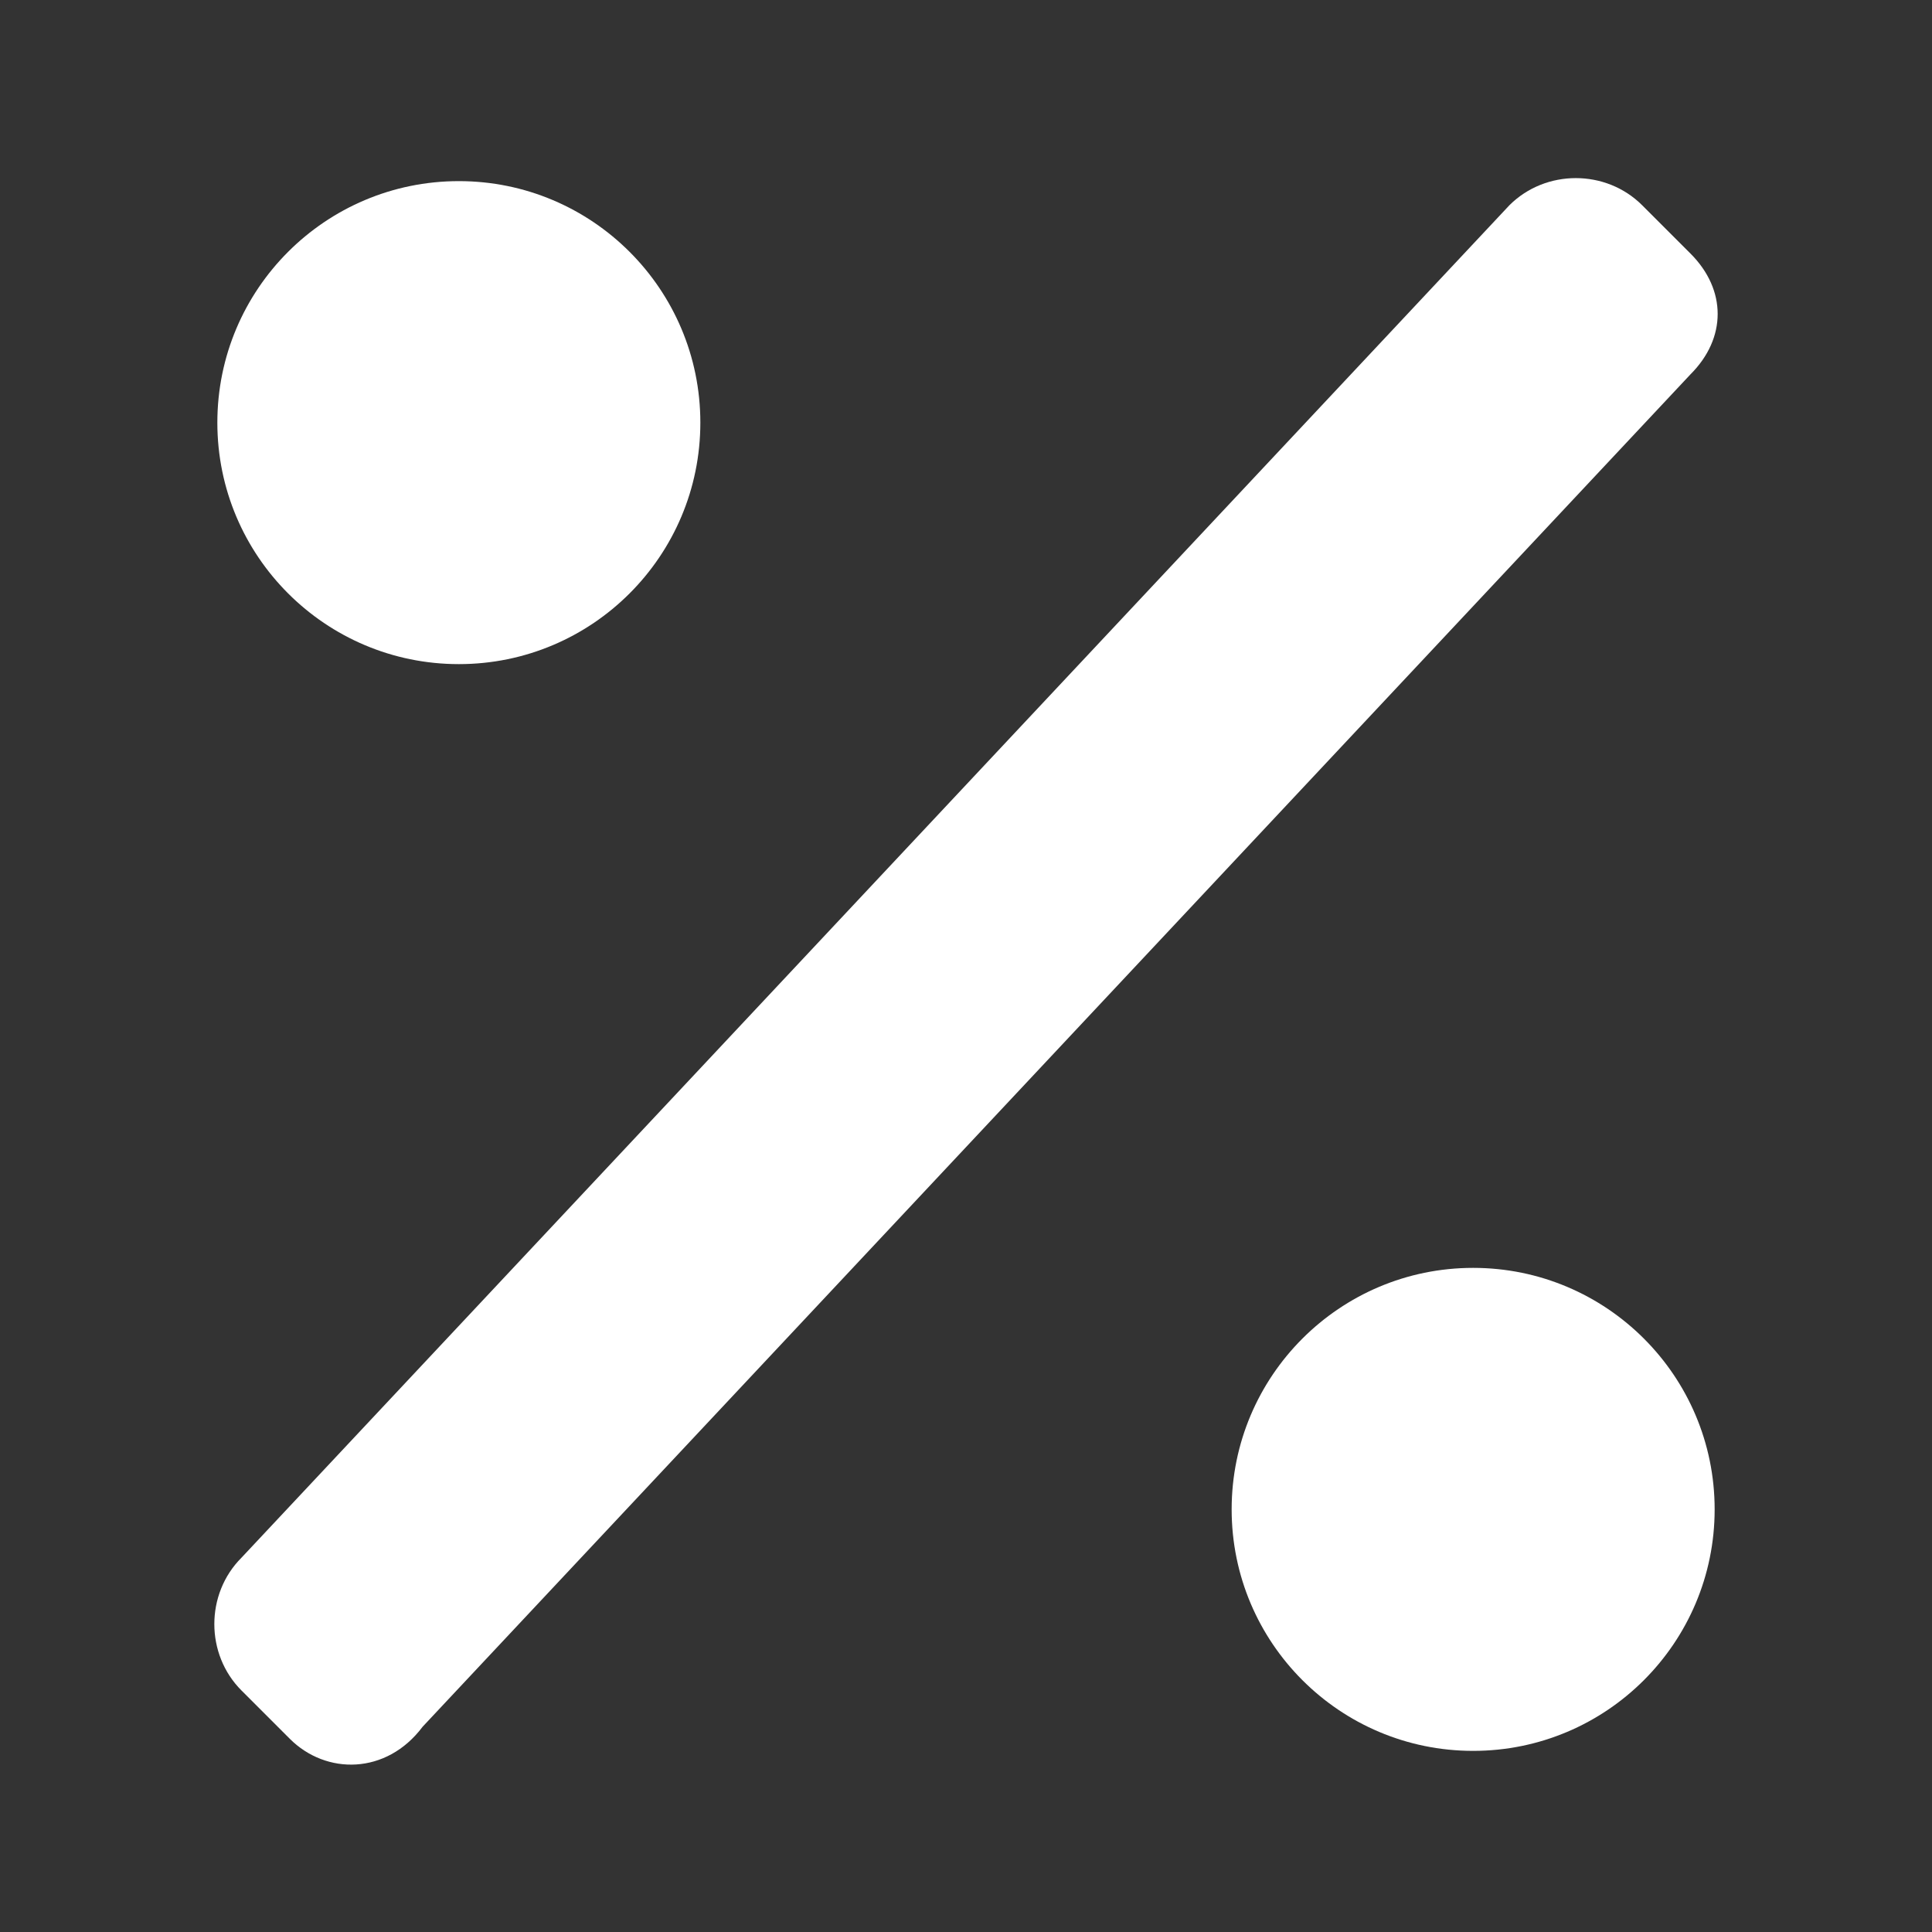
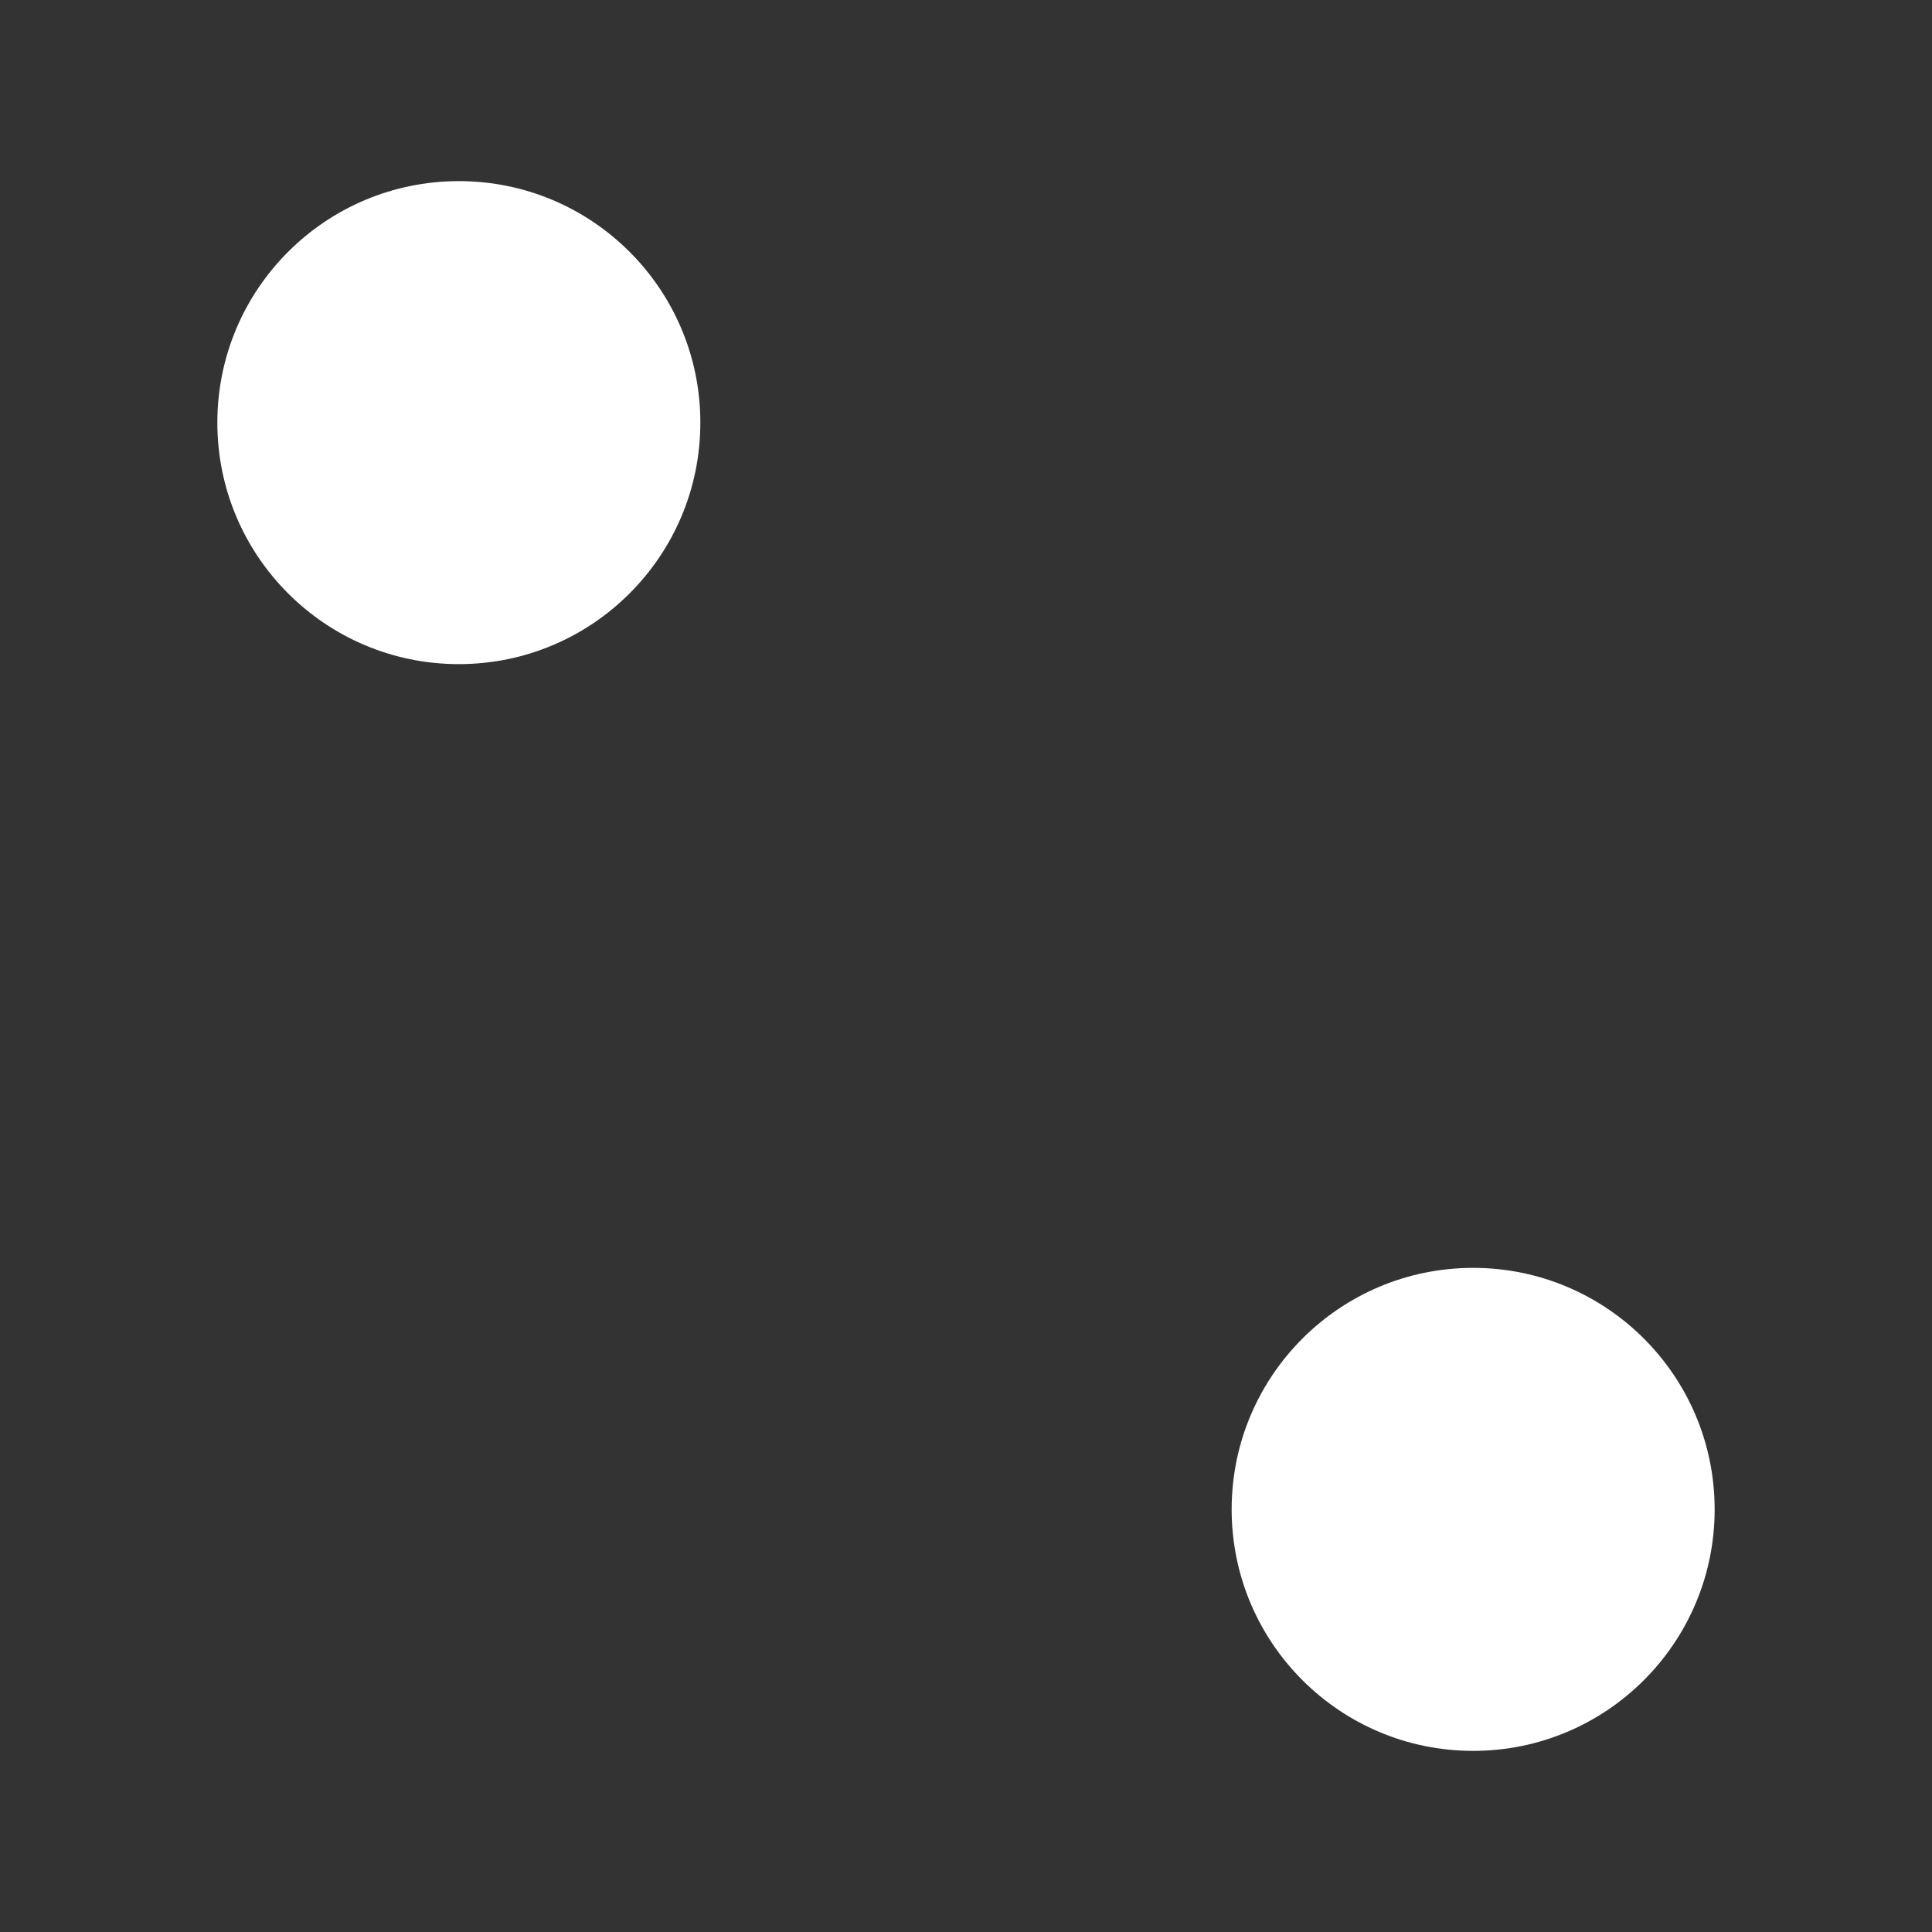
<svg xmlns="http://www.w3.org/2000/svg" enable-background="new 0 0 160 160" viewBox="0 0 160 160">
  <rect x="0" y="0" width="160" height="160" fill="#333333" stroke="none" />
  <g fill="#fff">
-     <path d="m35 143 105-112c3-3 3-7 0-10l-4-4c-3-3-8-3-11 0l-105 112c-3 3-3 8 0 11l4 4c3 3 8 3 11-1z" />
    <circle cx="38" cy="35" r="20" />
    <circle cx="122" cy="125" r="20" />
  </g>
</svg>